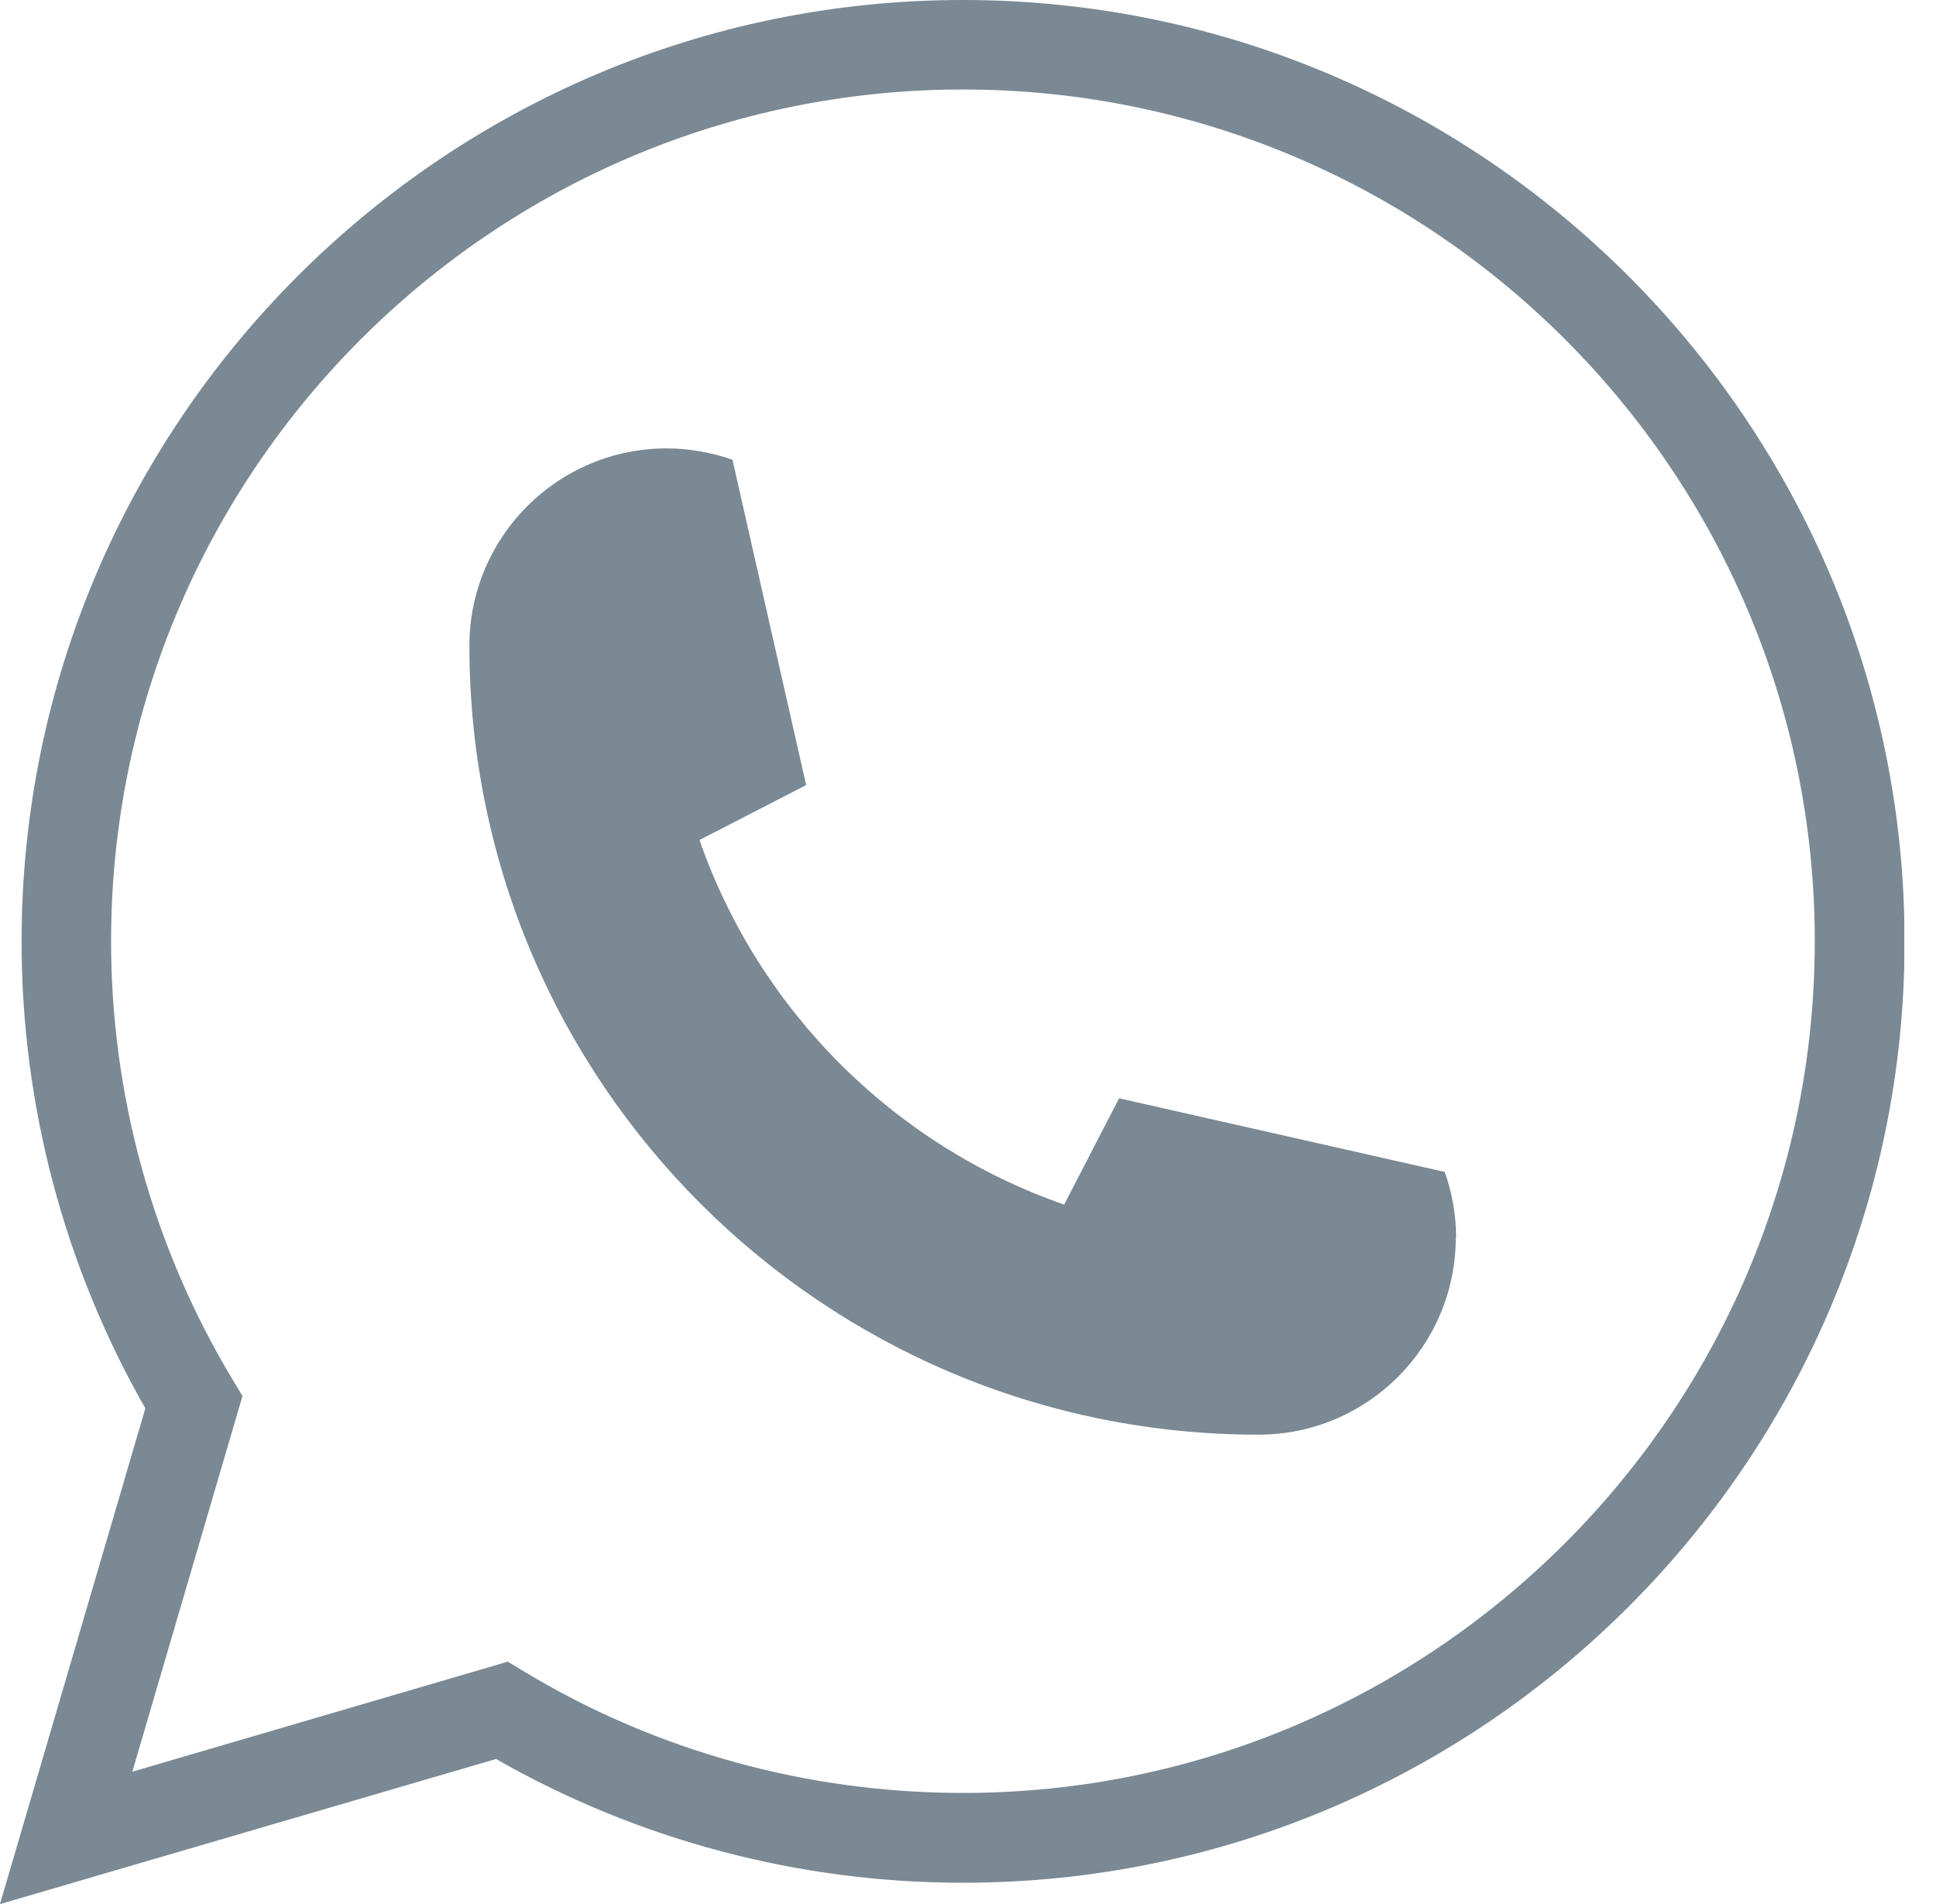
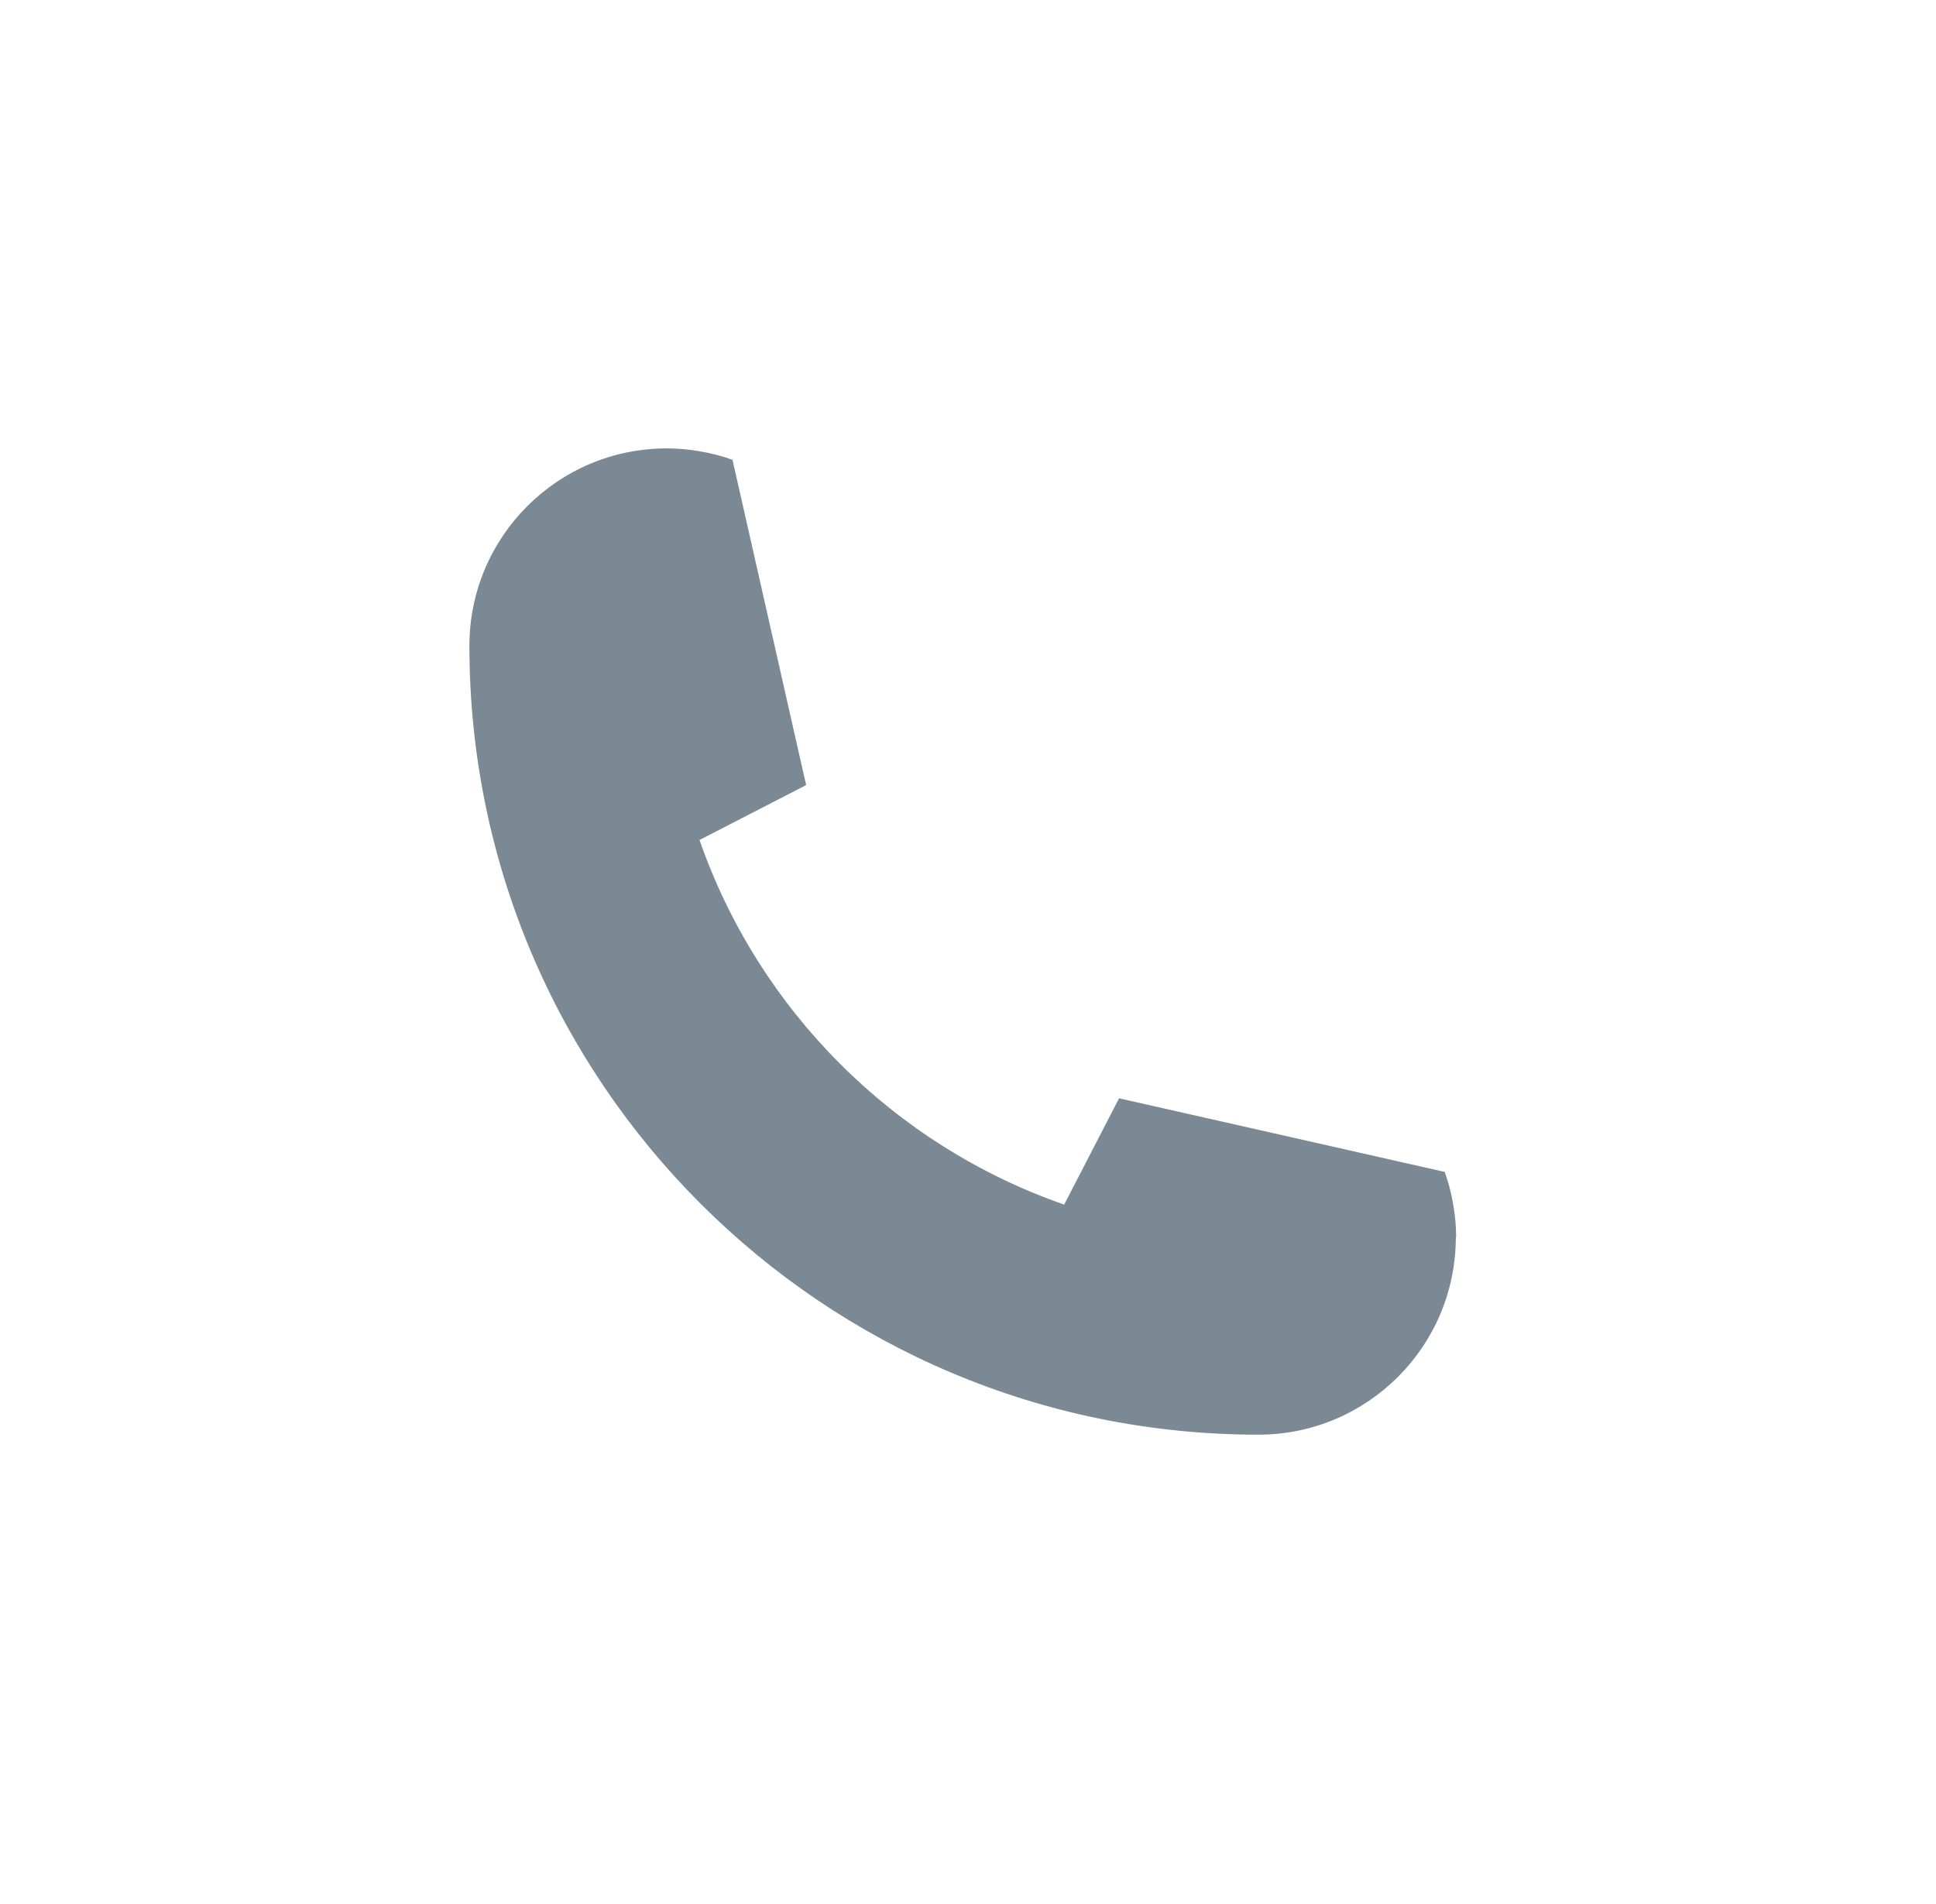
<svg xmlns="http://www.w3.org/2000/svg" version="1.2" baseProfile="tiny-ps" viewBox="0 0 61 60" width="61" height="60">
  <title>Group 920</title>
  <defs>
    <clipPath clipPathUnits="userSpaceOnUse" id="cp1">
      <path d="m0 0h60v60h-60v-60z" />
    </clipPath>
  </defs>
  <style>
		tspan { white-space:pre }
		.s0 { fill: #7a8993 } 
	</style>
  <g id="Group 920">
    <g id="Group 919" clip-path="url(#cp1)">
-       <path id="Path 335" class="s0" d="m45.87 38.99c0 3.43-2.78 6.22-6.22 6.22c-13.73 0-24.86-11.13-24.86-24.86c0-3.43 2.78-6.22 6.22-6.22c0.35 0 0.69 0.03 1.03 0.09c0.36 0.06 0.71 0.15 1.04 0.27l2.32 10.25v0l0 0l-3.36 1.73c1.87 5.37 6.12 9.62 11.49 11.49h0v0l0 0l1.73-3.35h0l10.26 2.32c0.12 0.33 0.21 0.68 0.27 1.04c0.06 0.34 0.09 0.68 0.09 1.03z" />
+       <path id="Path 335" class="s0" d="m45.87 38.99c0 3.43-2.78 6.22-6.22 6.22c-13.73 0-24.86-11.13-24.86-24.86c0-3.43 2.78-6.22 6.22-6.22c0.35 0 0.69 0.03 1.03 0.09c0.36 0.06 0.71 0.15 1.04 0.27l2.32 10.25v0l0 0l-3.36 1.73c1.87 5.37 6.12 9.62 11.49 11.49h0v0l1.73-3.35h0l10.26 2.32c0.12 0.33 0.21 0.68 0.27 1.04c0.06 0.34 0.09 0.68 0.09 1.03z" />
      <path id="Line 3" class="s0" d="m30.34 29.67v0" />
-       <path id="Path 336" fill-rule="evenodd" class="s0" d="m0 60l4.58-15.62c-2.55-4.46-3.9-9.54-3.9-14.71c0-16.36 13.31-29.67 29.66-29.67c16.36 0 29.67 13.31 29.67 29.67c0 16.36-13.31 29.66-29.67 29.66c-5.18 0-10.25-1.35-14.71-3.9l-15.62 4.57zm16.01-7.63l0.53 0.32c4.15 2.5 8.92 3.81 13.8 3.81c14.8 0 26.84-12.04 26.84-26.84c0-14.8-12.04-26.84-26.84-26.84c-14.8 0-26.84 12.04-26.84 26.84c0 4.87 1.32 9.64 3.82 13.8l0.32 0.53l-3.47 11.84l11.84-3.47z" />
    </g>
  </g>
</svg>